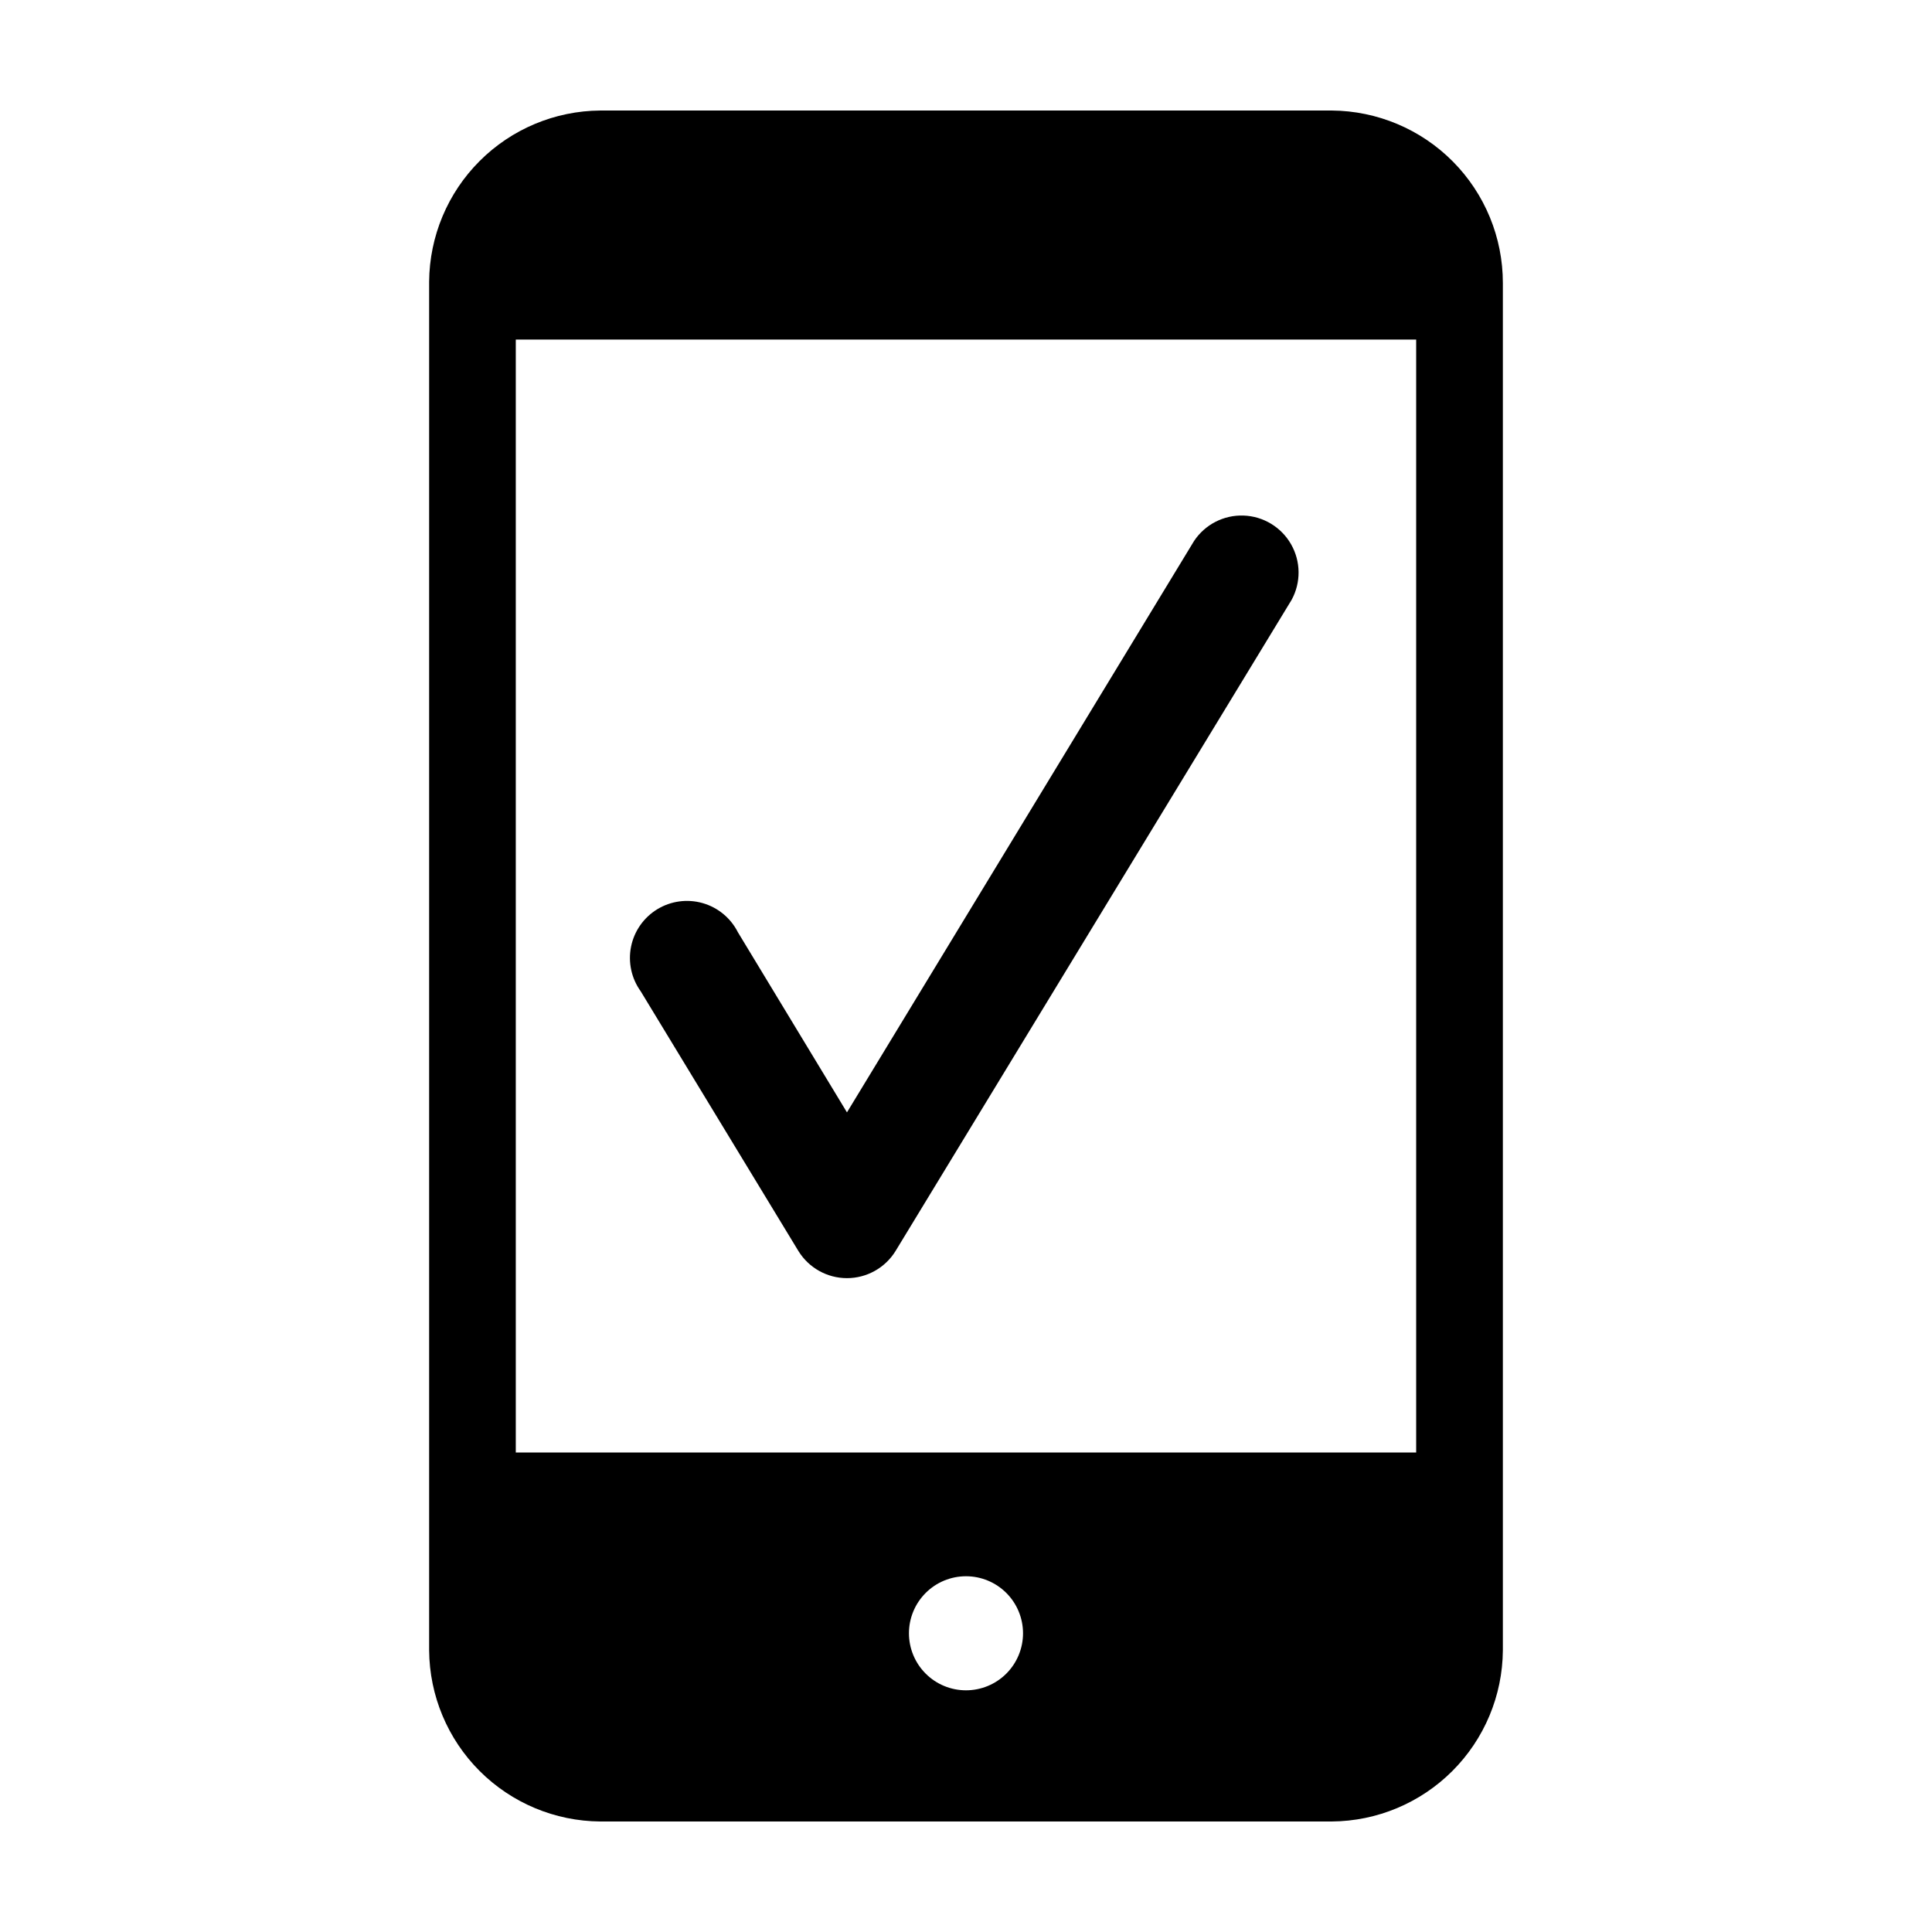
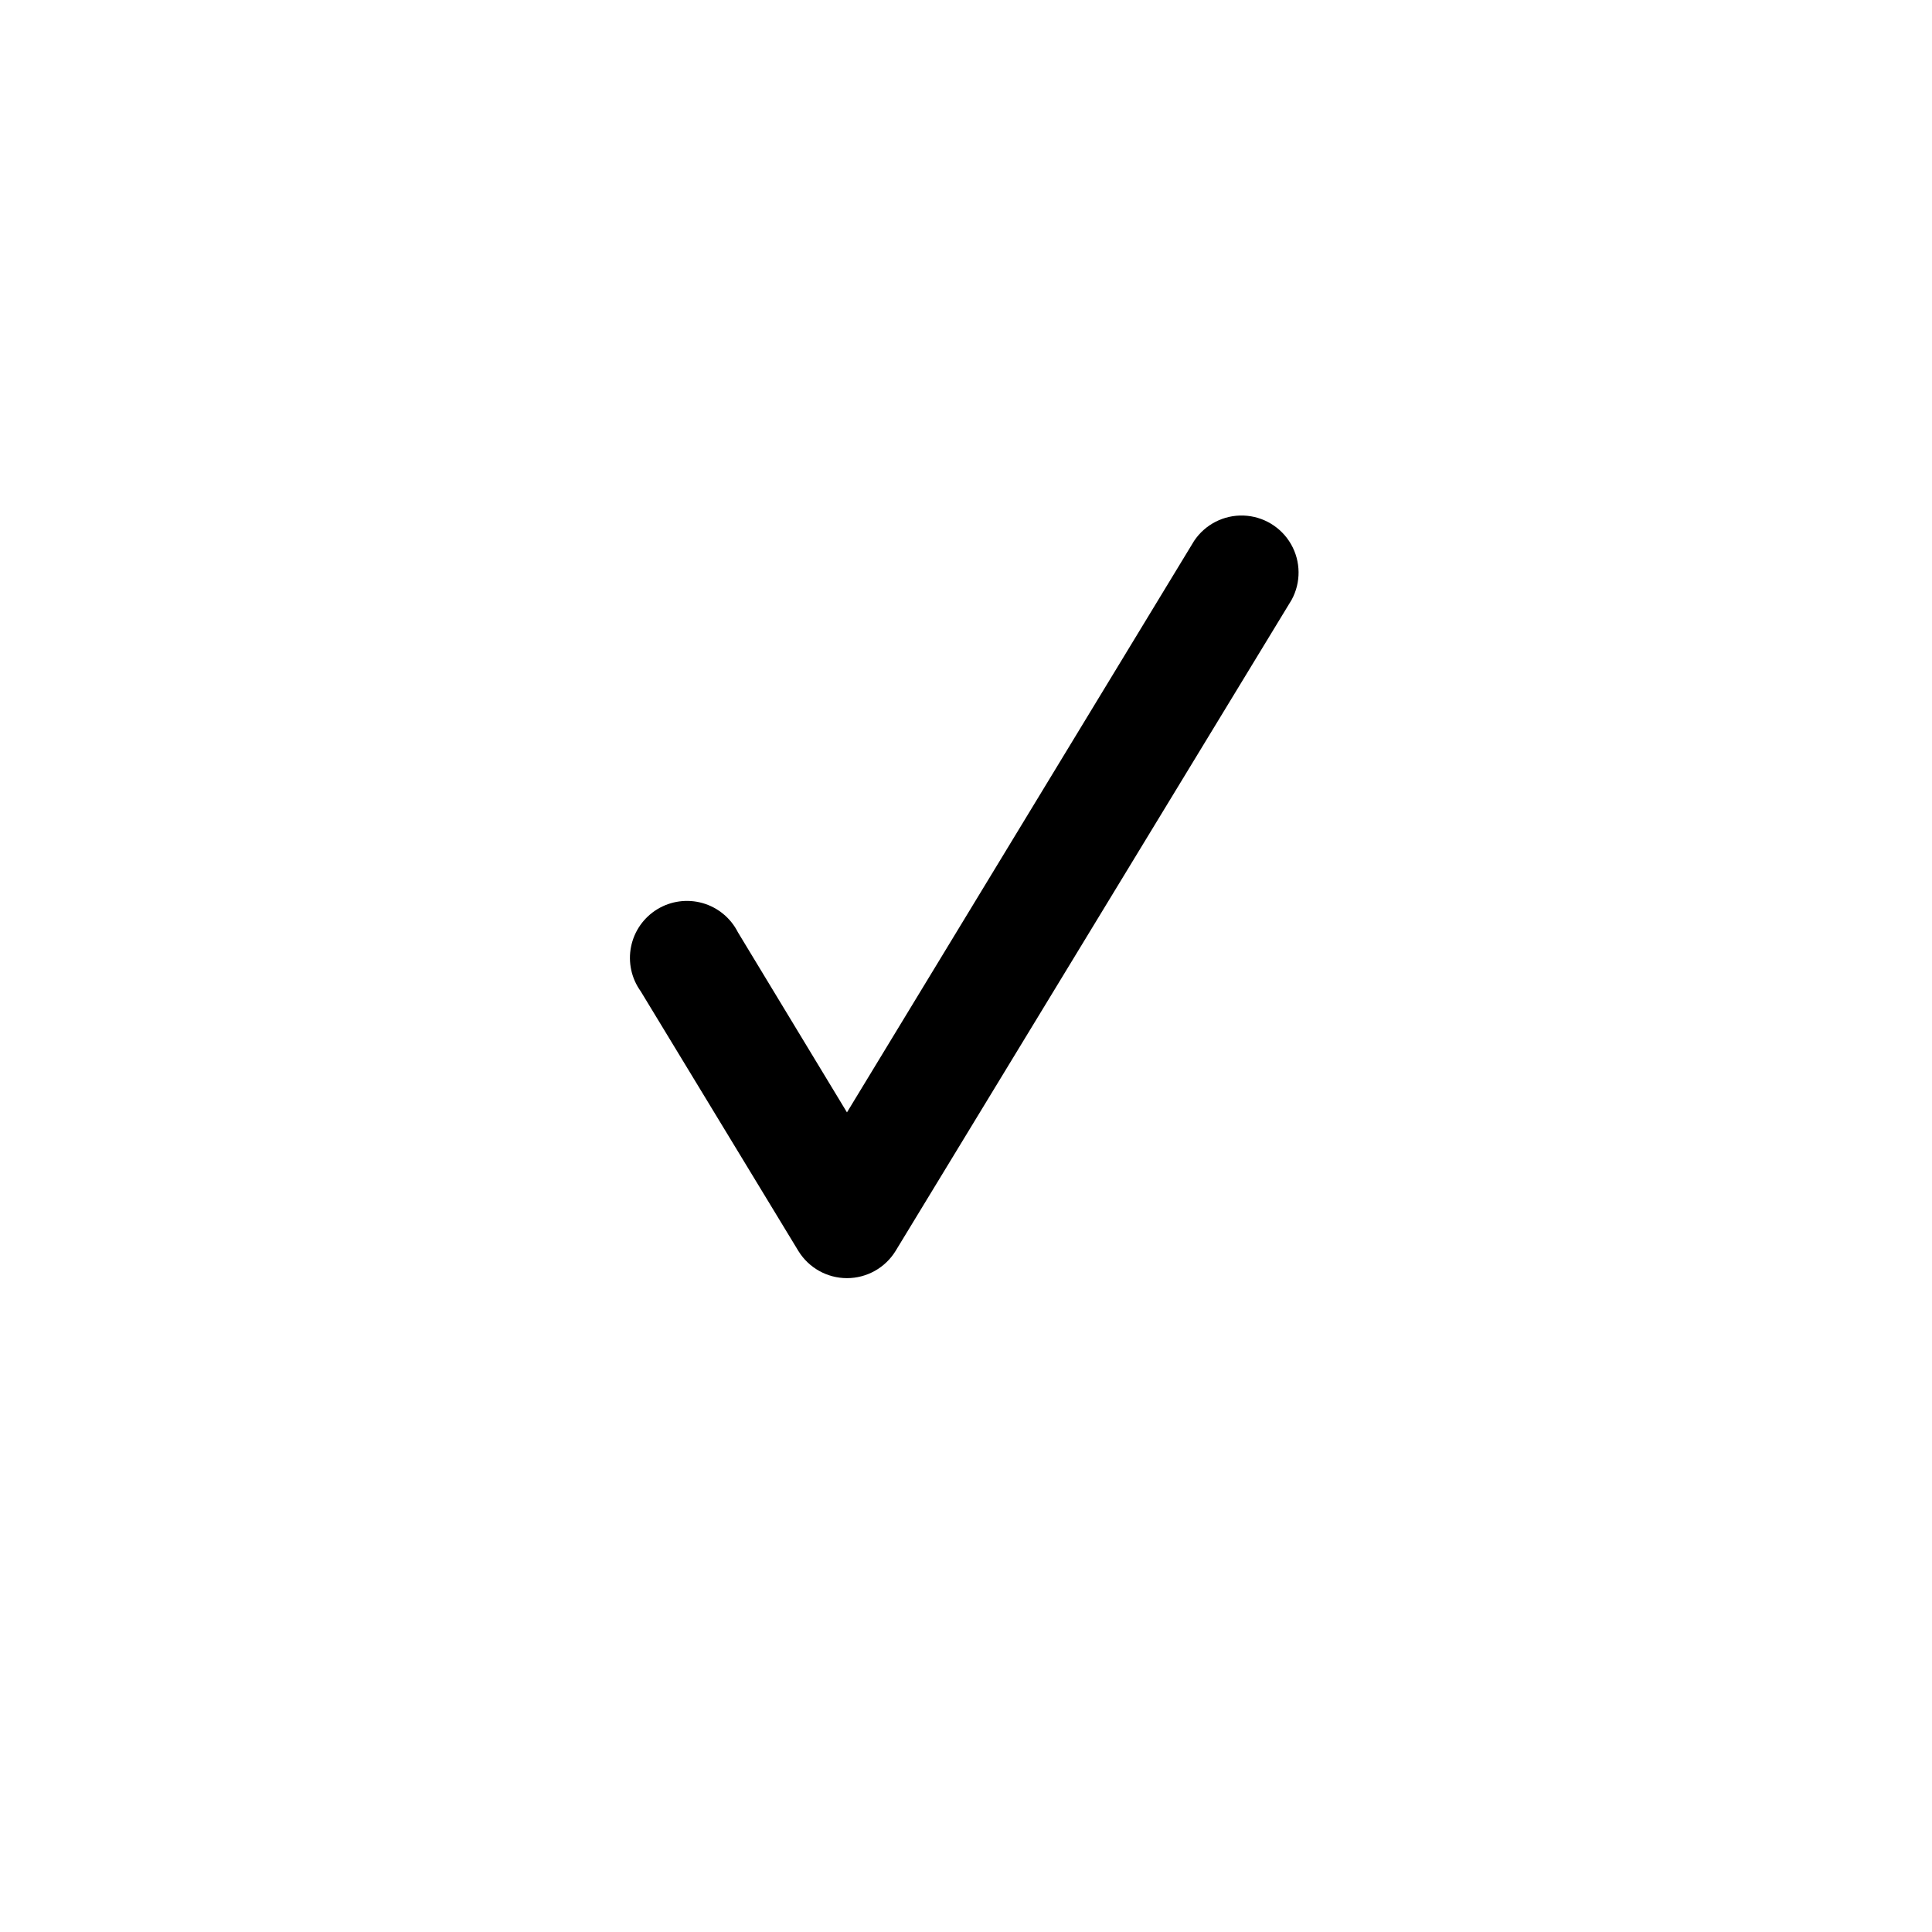
<svg xmlns="http://www.w3.org/2000/svg" fill="#000000" width="800px" height="800px" version="1.1" viewBox="144 144 512 512">
  <g>
-     <path d="m496.93 173.29h-193.86c-11.996 0.09-23.477 4.898-31.961 13.383-8.484 8.48-13.289 19.961-13.383 31.961v362.74c0.094 11.996 4.898 23.477 13.383 31.961 8.484 8.48 19.965 13.289 31.961 13.379h193.86c12-0.09 23.48-4.898 31.961-13.379 8.484-8.484 13.293-19.965 13.383-31.961v-362.39c0-12.059-4.766-23.629-13.258-32.188-8.492-8.559-20.027-13.414-32.086-13.508zm-96.93 418.66c-4.012 0-7.856-1.59-10.688-4.426-2.836-2.836-4.43-6.68-4.43-10.688 0-4.008 1.594-7.852 4.43-10.688 2.832-2.836 6.676-4.426 10.688-4.426 4.008 0 7.852 1.59 10.688 4.426 2.832 2.836 4.426 6.68 4.426 10.688 0 4.008-1.594 7.852-4.426 10.688-2.836 2.836-6.68 4.426-10.688 4.426zm119.3-63.027h-238.61v-294.93h238.61z" />
    <path d="m355.61 475.57c2.754 4.445 7.613 7.152 12.848 7.152 5.231 0 10.09-2.707 12.848-7.152l104.99-172.61c2.504-4.602 2.449-10.168-0.148-14.719-2.598-4.547-7.363-7.43-12.598-7.613-5.234-0.184-10.191 2.359-13.098 6.715l-91.996 151.45-28.918-47.762c-1.906-3.758-5.293-6.547-9.344-7.703-4.051-1.152-8.398-0.562-11.996 1.625-3.598 2.191-6.121 5.781-6.957 9.91-0.836 4.129 0.09 8.418 2.551 11.836z" />
  </g>
</svg>